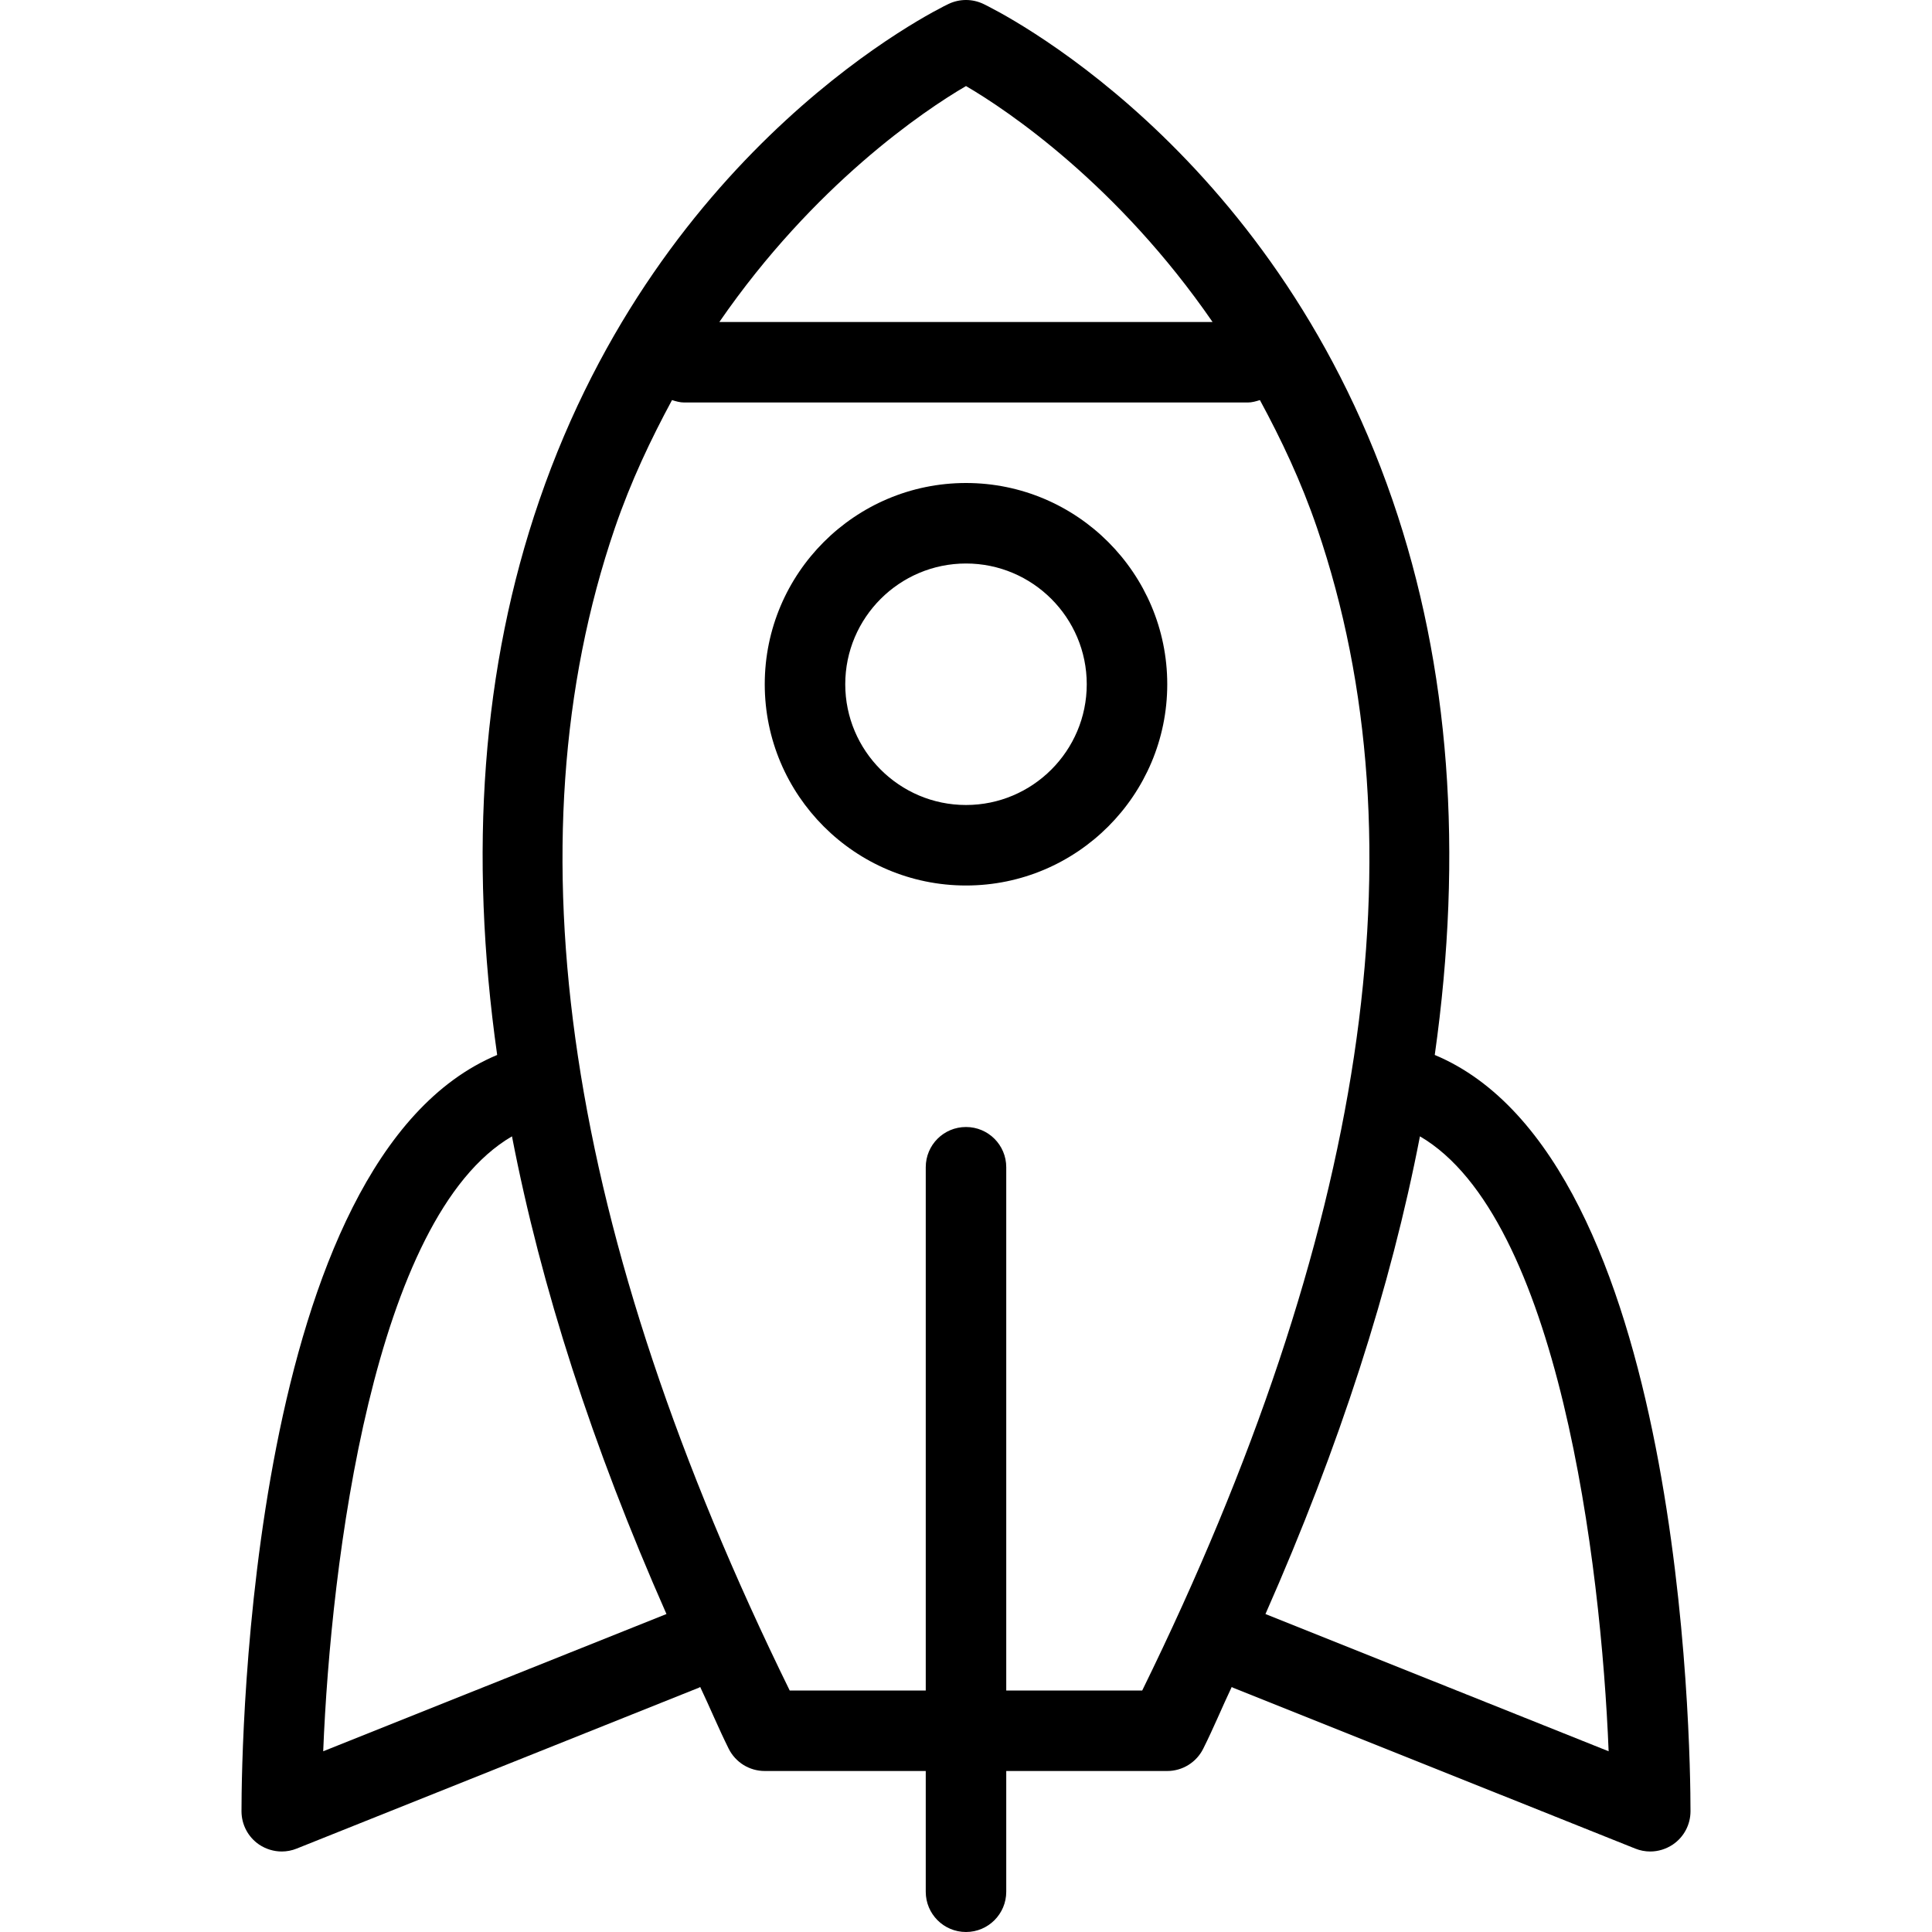
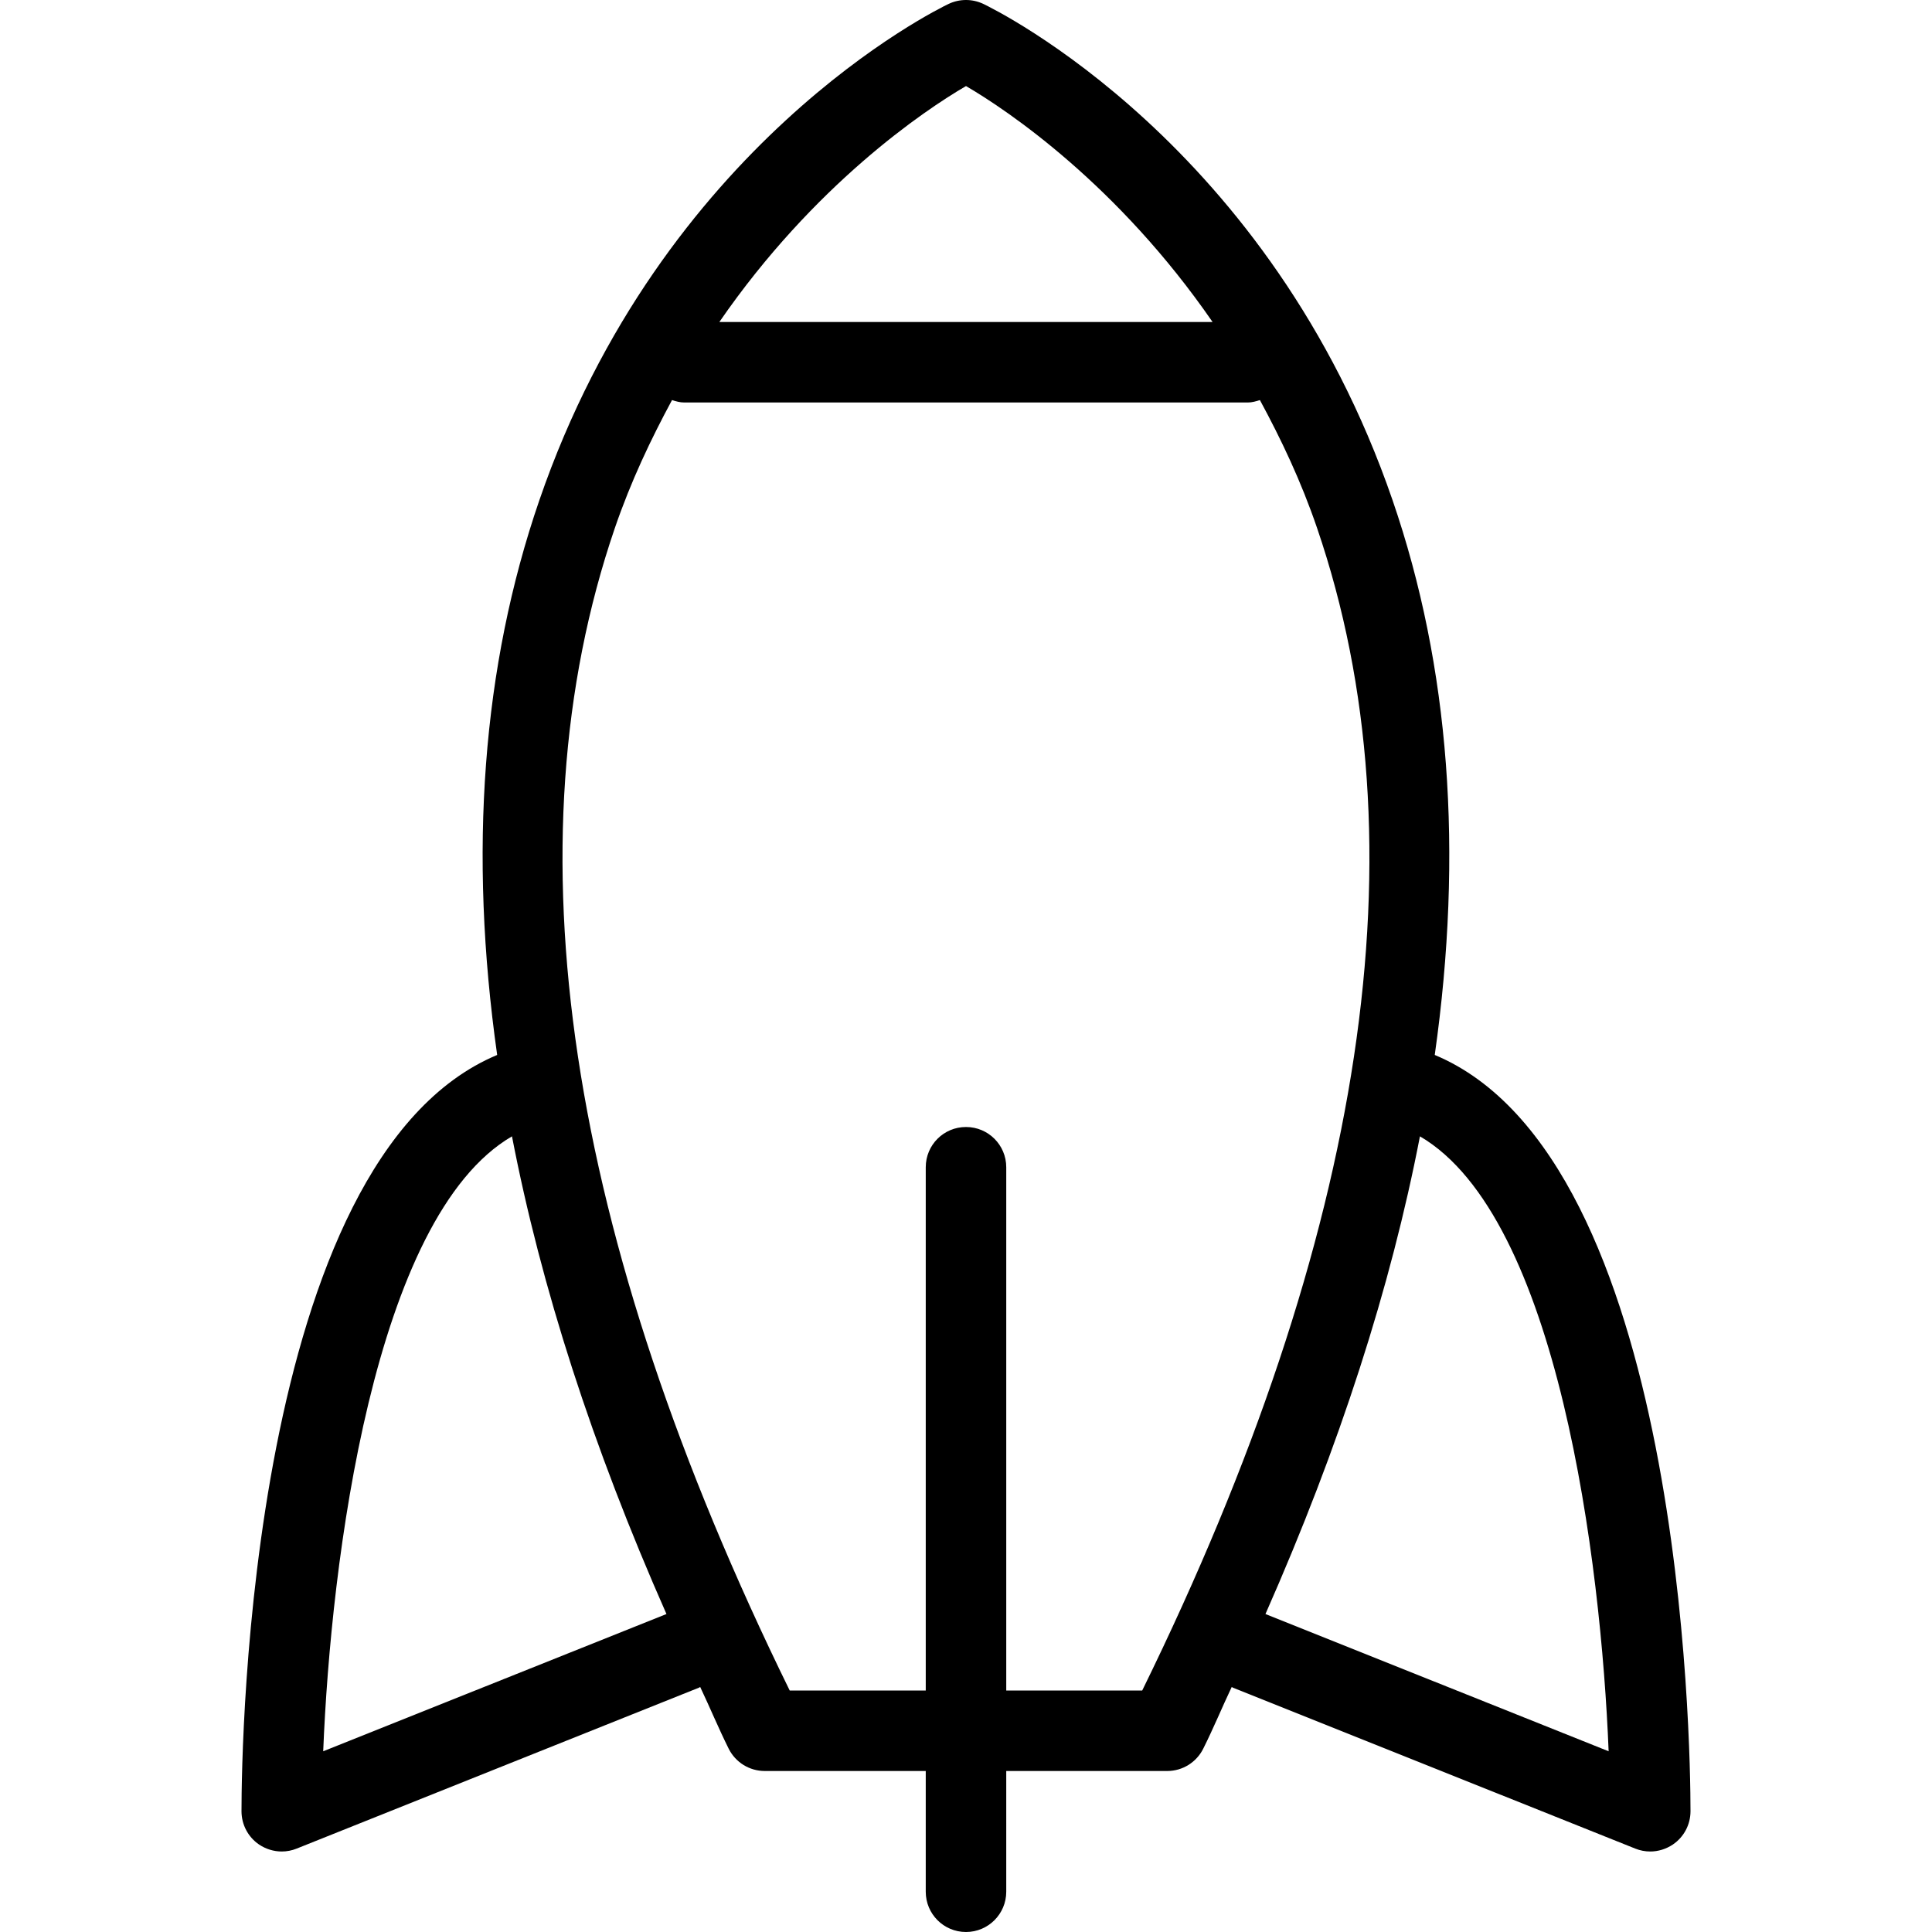
<svg xmlns="http://www.w3.org/2000/svg" version="1.1" id="Ebene_1" x="0px" y="0px" viewBox="0 0 24 24" style="enable-background:new 0 0 24 24;" xml:space="preserve">
  <style type="text/css">
	.st0{fill-rule:evenodd;clip-rule:evenodd;}
</style>
-   <path class="st0" d="M12,7c0.827,0,1.5,0.673,1.5,1.5S12.827,10,12,10s-1.5-0.673-1.5-1.5S11.173,7,12,7 M12,11  c1.379,0,2.5-1.122,2.5-2.5S13.379,6,12,6S9.5,7.122,9.5,8.5S10.621,11,12,11" />
  <path class="st0" d="M6.36,14.116c0.361,1.869,0.997,3.847,1.919,5.934l-4.264,1.705C4.109,19.408,4.639,15.119,6.36,14.116   M7.637,6.562C7.839,5.973,8.086,5.456,8.348,4.97C8.396,4.985,8.446,5,8.5,5h7c0.053,0,0.103-0.015,0.151-0.03  c0.263,0.486,0.51,1.003,0.711,1.592C17.7,10.478,16.968,15.335,14.189,21H12.5v-6.5c0-0.277-0.224-0.5-0.5-0.5  c-0.277,0-0.5,0.223-0.5,0.5V21H9.81C7.031,15.335,6.299,10.478,7.637,6.562 M12,1.069C12.521,1.373,13.889,2.297,15.063,4H8.936  C10.11,2.297,11.478,1.373,12,1.069 M17.639,14.116c1.719,1.003,2.25,5.292,2.344,7.639L15.72,20.05  C16.642,17.963,17.278,15.985,17.639,14.116 M3,22.5c0,0.166,0.082,0.321,0.219,0.414C3.303,22.97,3.401,23,3.5,23  c0.062,0,0.126-0.012,0.185-0.036l5-2c0.005-0.002,0.008-0.006,0.013-0.008c0.122,0.257,0.225,0.507,0.354,0.767  C9.137,21.893,9.31,22,9.5,22h2v1.5c0,0.276,0.223,0.5,0.5,0.5c0.276,0,0.5-0.224,0.5-0.5V22h2c0.189,0,0.362-0.107,0.447-0.277  c0.13-0.26,0.232-0.51,0.354-0.767c0.005,0.002,0.008,0.006,0.013,0.008l5,2C20.374,22.988,20.437,23,20.5,23  c0.098,0,0.196-0.03,0.28-0.086C20.918,22.821,21,22.666,21,22.5c0-0.841-0.098-8.107-3.177-9.395  c0.356-2.515,0.188-4.821-0.524-6.891c-1.522-4.427-4.94-6.097-5.085-6.166c-0.136-0.064-0.292-0.064-0.429,0  C11.64,0.117,8.222,1.787,6.7,6.214c-0.712,2.07-0.88,4.376-0.524,6.891C3.097,14.393,3,21.659,3,22.5" />
</svg>